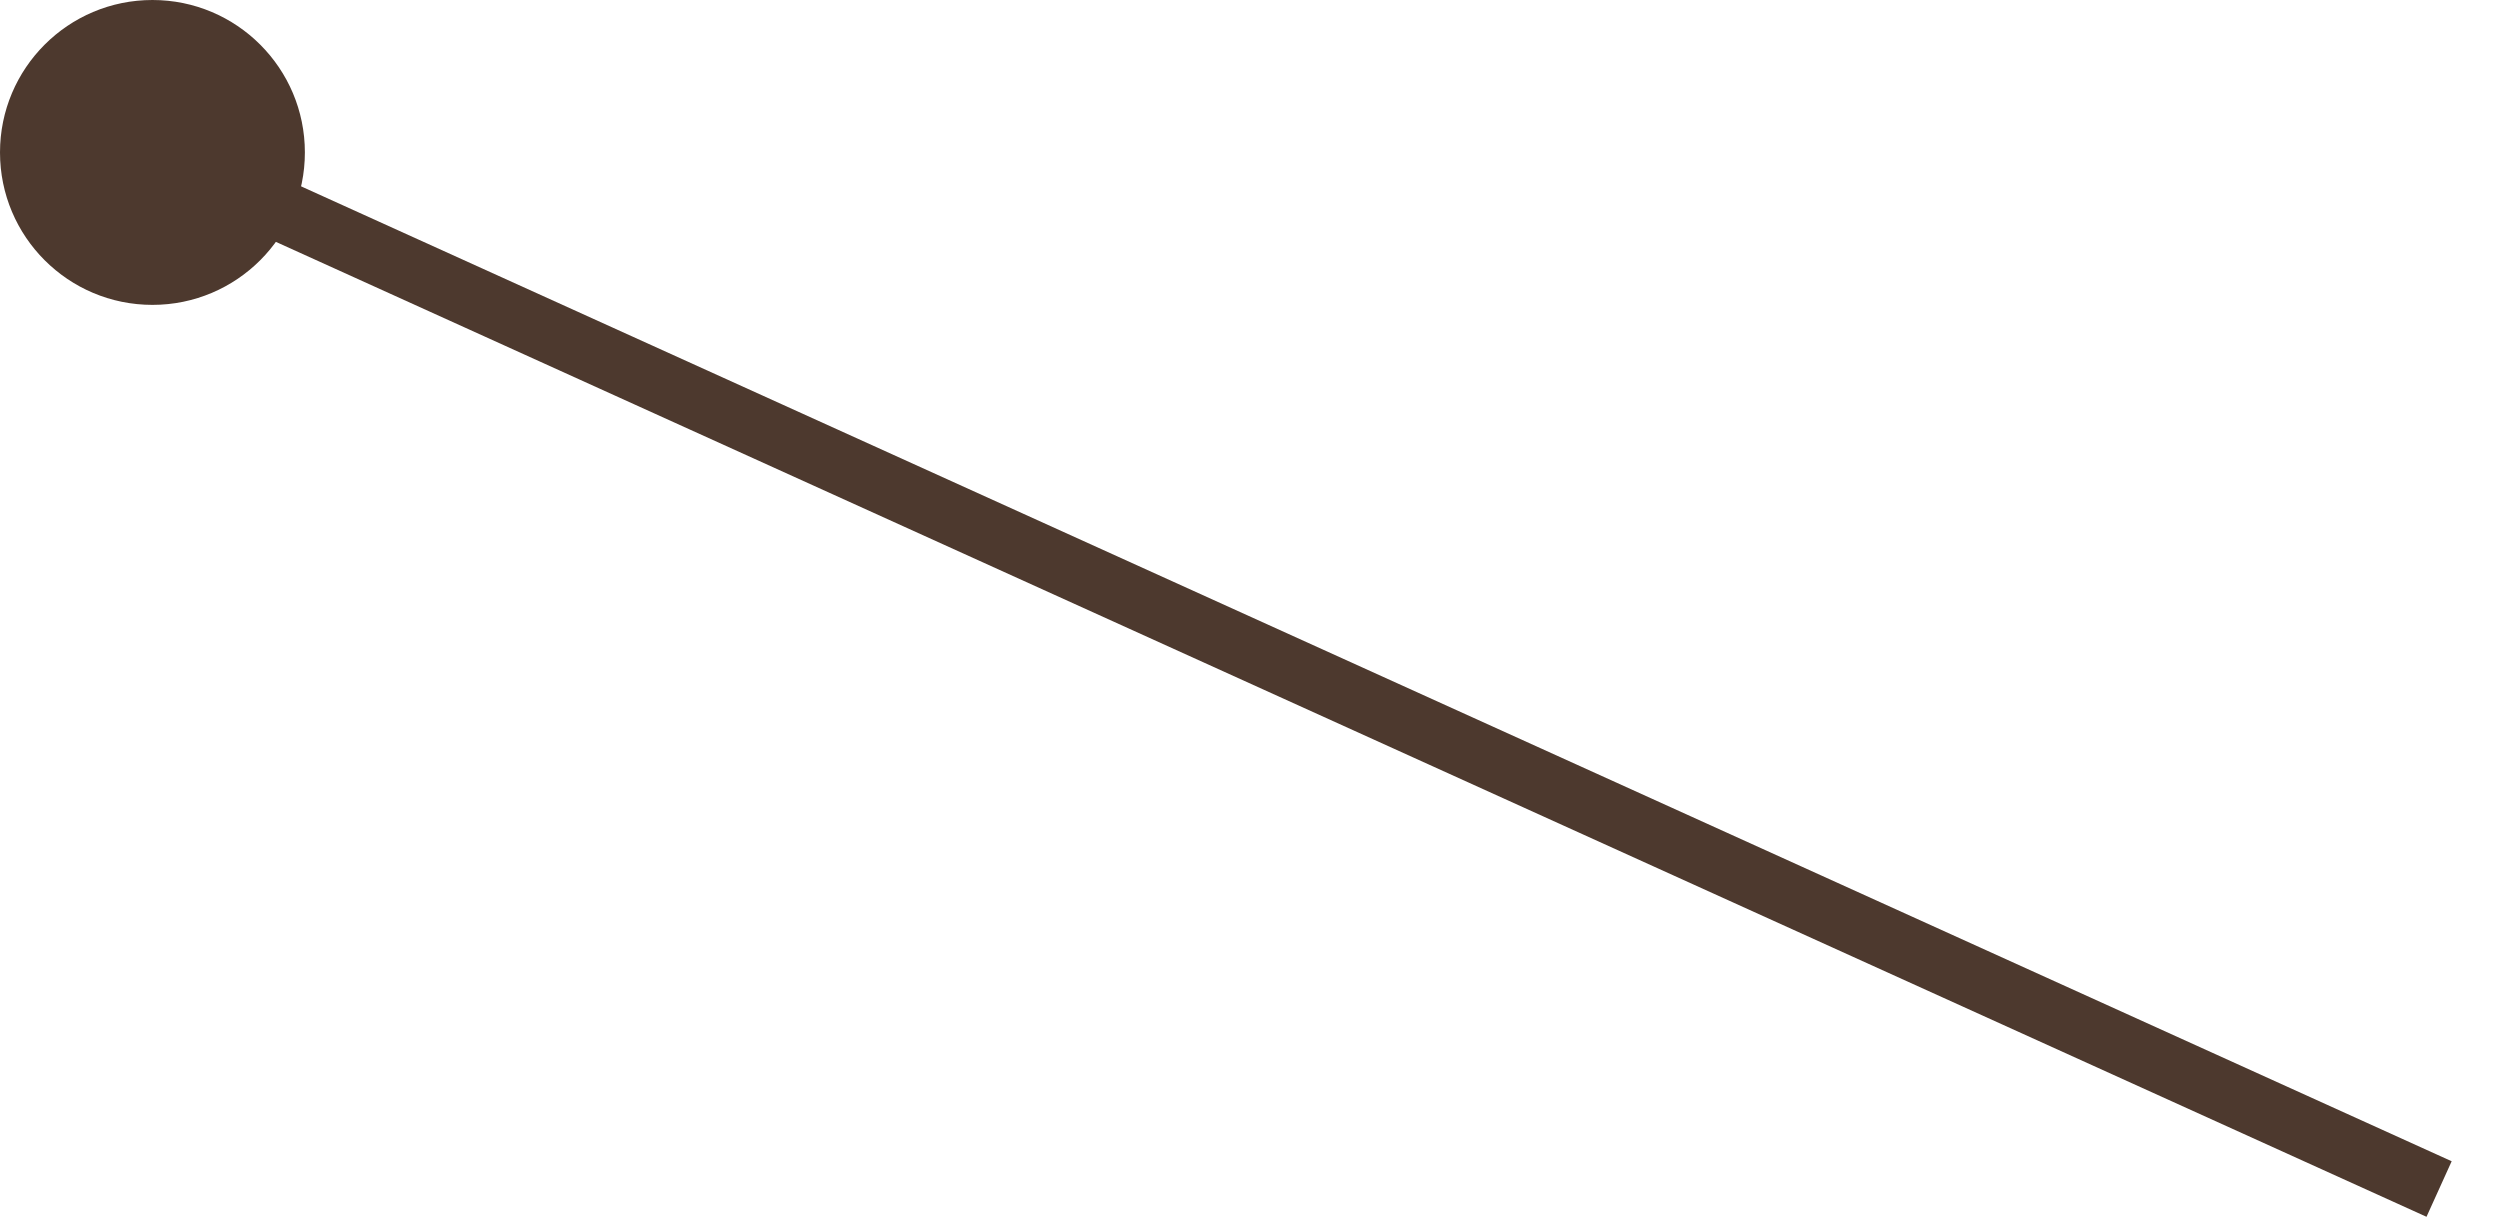
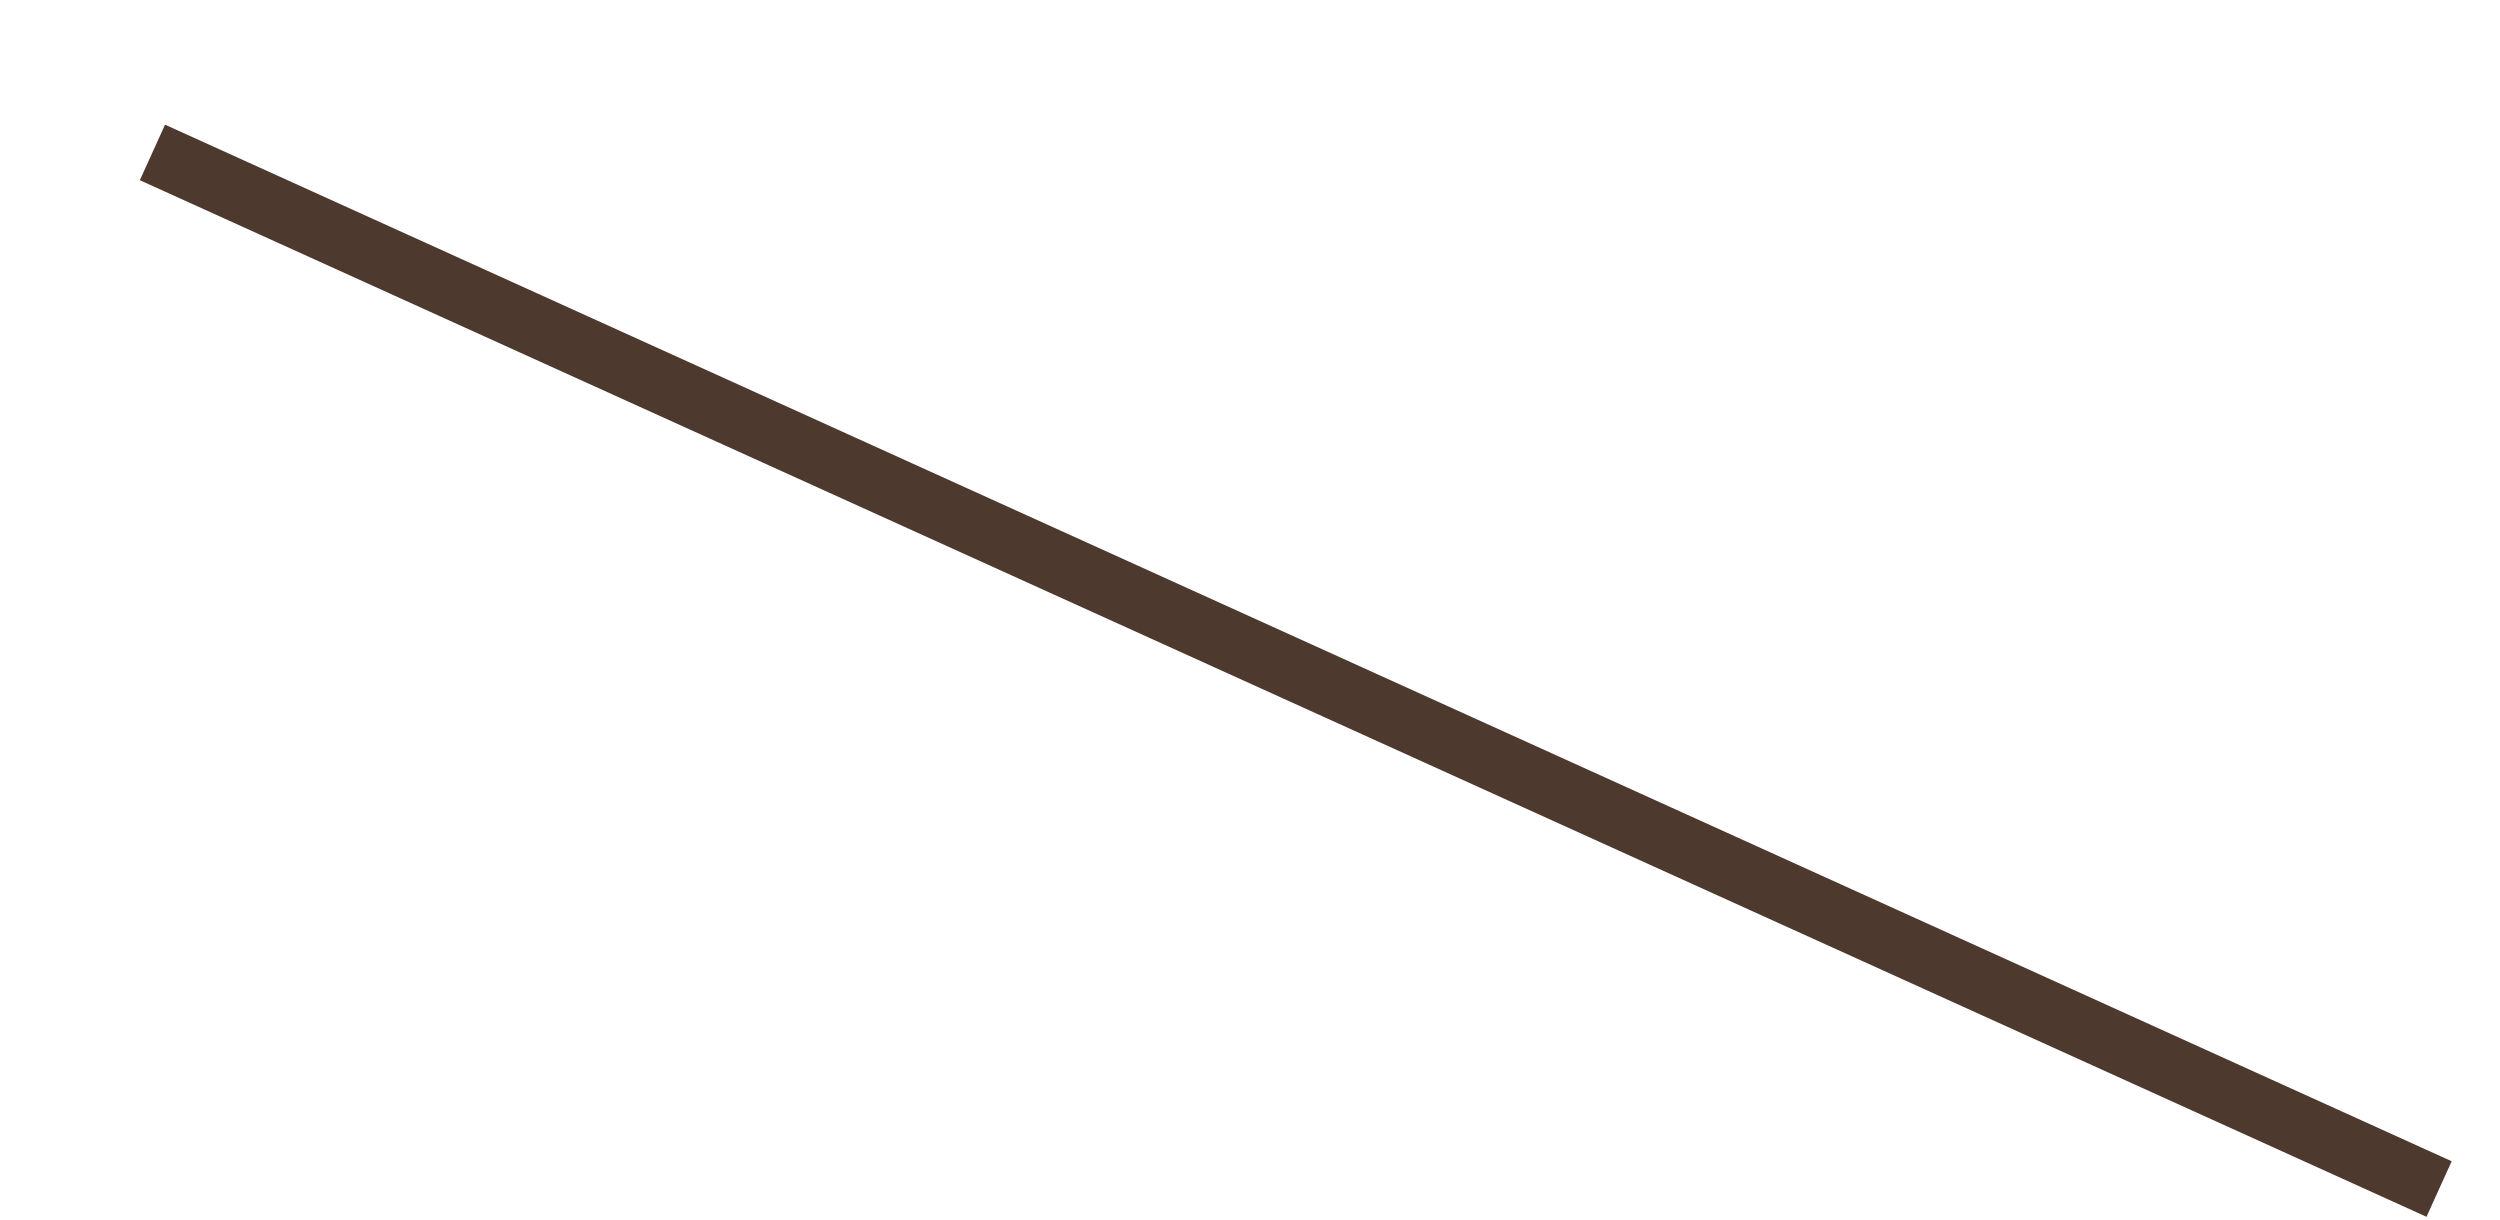
<svg xmlns="http://www.w3.org/2000/svg" width="41" height="20" viewBox="0 0 41 20" fill="none">
  <path d="M40.001 19.5L2.5 2.5" stroke="#4D392E" />
-   <circle cx="2.5" cy="2.5" r="2.5" fill="#4D392E" />
</svg>